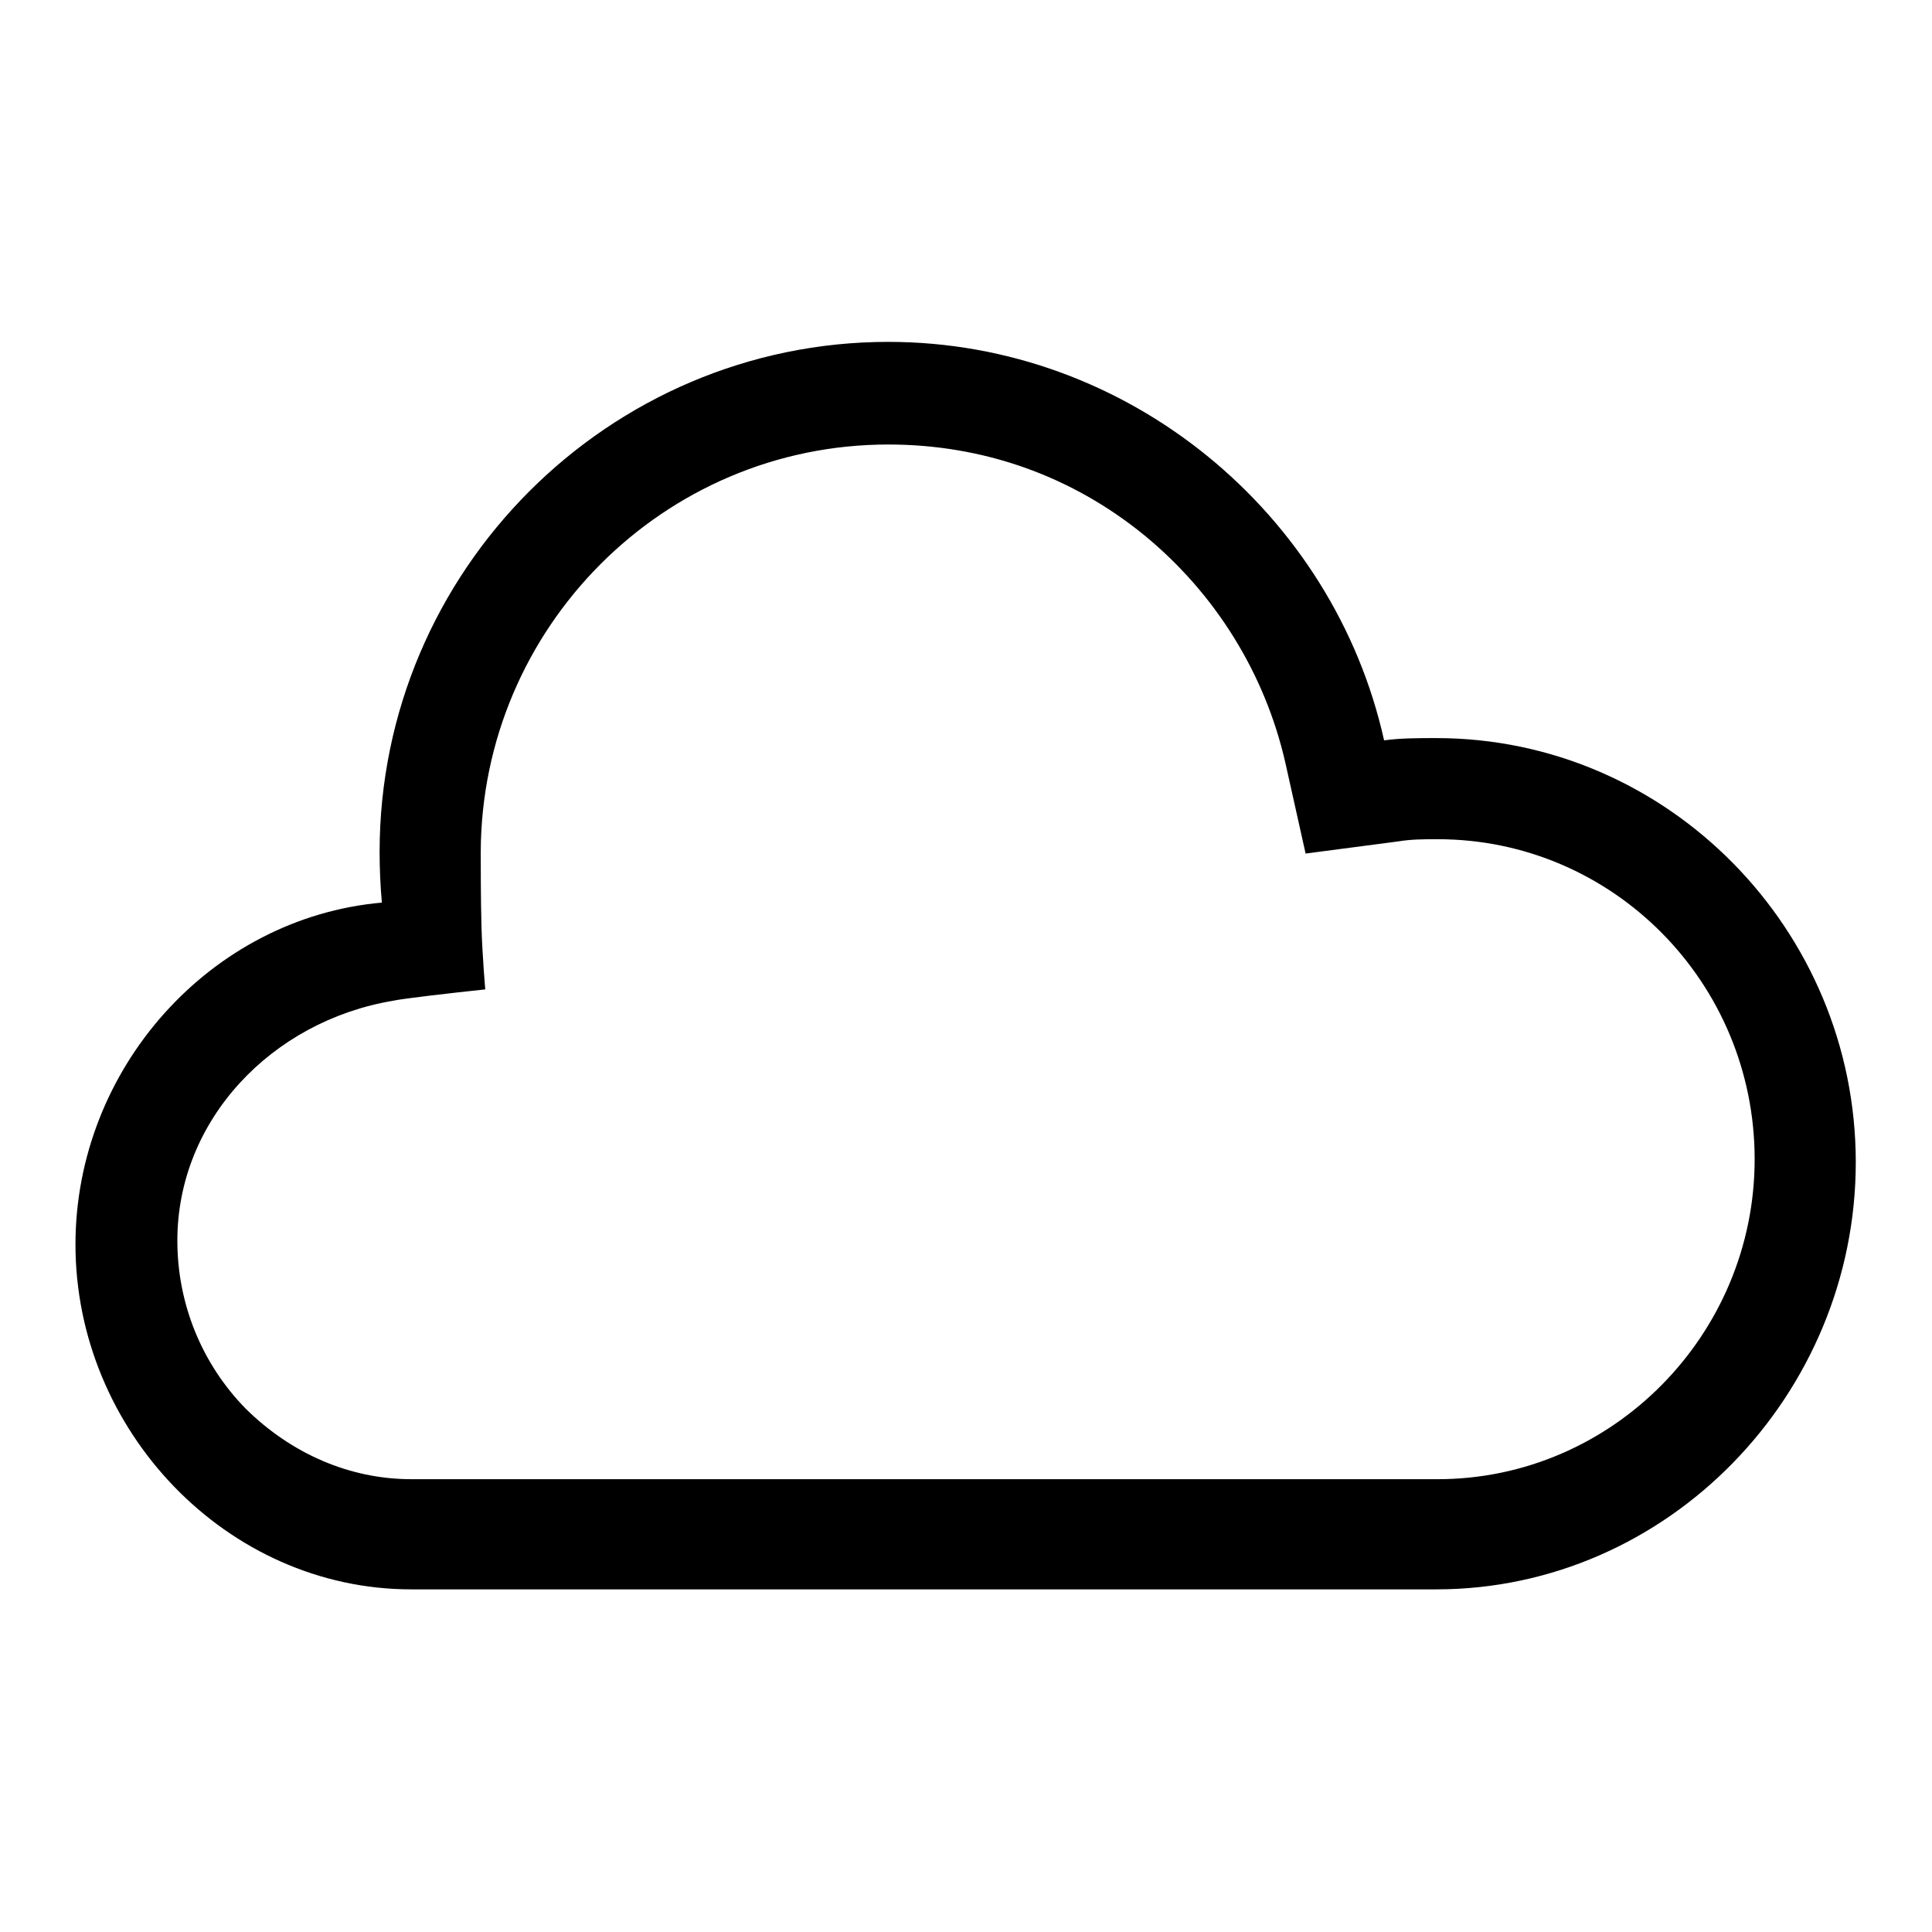
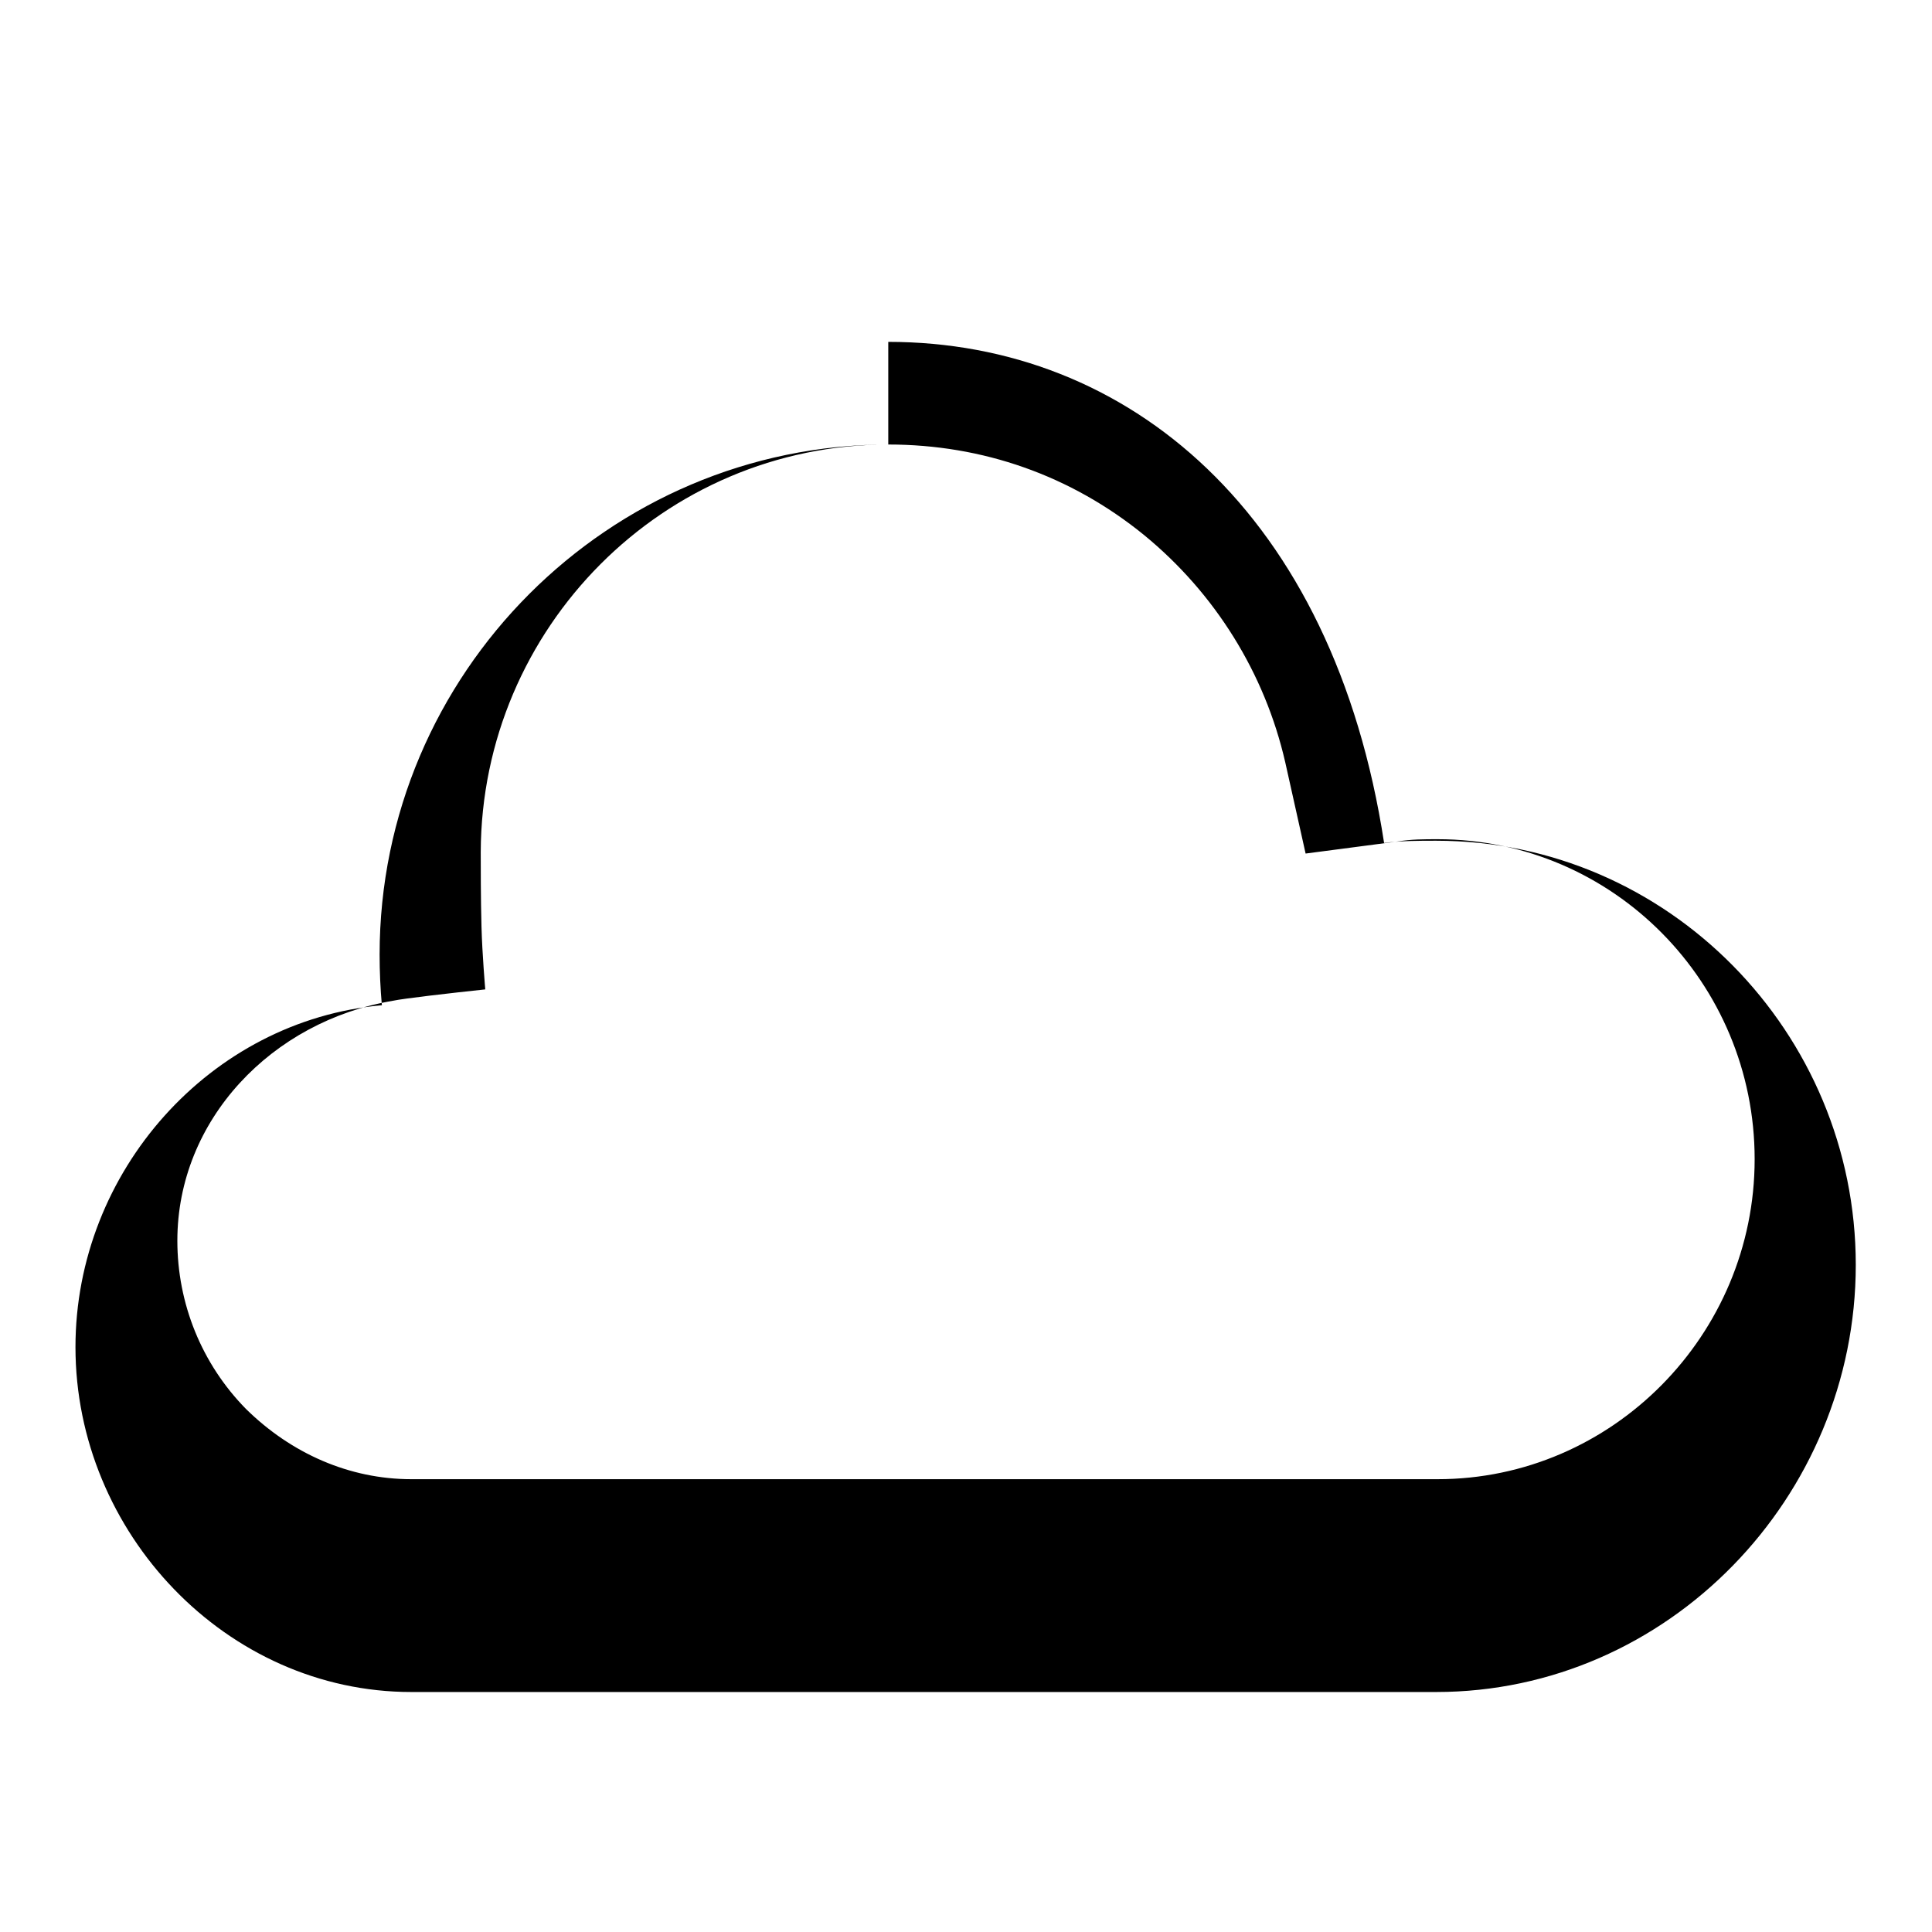
<svg xmlns="http://www.w3.org/2000/svg" version="1.1" x="0px" y="0px" viewBox="0 0 256 256" enable-background="new 0 0 256 256" xml:space="preserve">
  <g>
-     <path fill="#000000" d="M117.7,58.9c12.5,0,24.2,4.1,33.9,12c9.4,7.7,16,18.3,18.7,30.1l2.7,12.1l12.2-1.6c1.8-0.3,3.5-0.3,5.3-0.3 c23.2,0,42,19,42,42.4c0,23.3-18.9,42.4-42,42.4H54.5c-8.2,0-15.9-3.4-21.9-9.3c-5.9-6-9.1-14-9.1-22.3c0-16,12.5-29.1,28.6-31.8 c1.4-0.3,7.5-1,12.2-1.5c0,0-0.4-4.6-0.5-8.3c-0.1-3.7-0.1-8.1-0.1-9.9C63.8,83.2,87.9,58.9,117.7,58.9 M117.7,45.3 c-37,0-67.4,30.3-67.4,67.6c0,2.2,0.1,4.5,0.3,6.7c-22.7,2-40.6,22-40.6,45.3c0,24.6,20,45.7,44.5,45.7h135.8 c30.7,0,55.6-25.8,55.6-56.6c0-30.8-24.9-56.2-55.6-56.2c-2.3,0-4.7,0-6.9,0.3C176.7,68,149.5,45.3,117.7,45.3L117.7,45.3z" />
+     <path fill="#000000" d="M117.7,58.9c12.5,0,24.2,4.1,33.9,12c9.4,7.7,16,18.3,18.7,30.1l2.7,12.1l12.2-1.6c1.8-0.3,3.5-0.3,5.3-0.3 c23.2,0,42,19,42,42.4c0,23.3-18.9,42.4-42,42.4H54.5c-8.2,0-15.9-3.4-21.9-9.3c-5.9-6-9.1-14-9.1-22.3c0-16,12.5-29.1,28.6-31.8 c1.4-0.3,7.5-1,12.2-1.5c0,0-0.4-4.6-0.5-8.3c-0.1-3.7-0.1-8.1-0.1-9.9C63.8,83.2,87.9,58.9,117.7,58.9 c-37,0-67.4,30.3-67.4,67.6c0,2.2,0.1,4.5,0.3,6.7c-22.7,2-40.6,22-40.6,45.3c0,24.6,20,45.7,44.5,45.7h135.8 c30.7,0,55.6-25.8,55.6-56.6c0-30.8-24.9-56.2-55.6-56.2c-2.3,0-4.7,0-6.9,0.3C176.7,68,149.5,45.3,117.7,45.3L117.7,45.3z" />
  </g>
</svg>